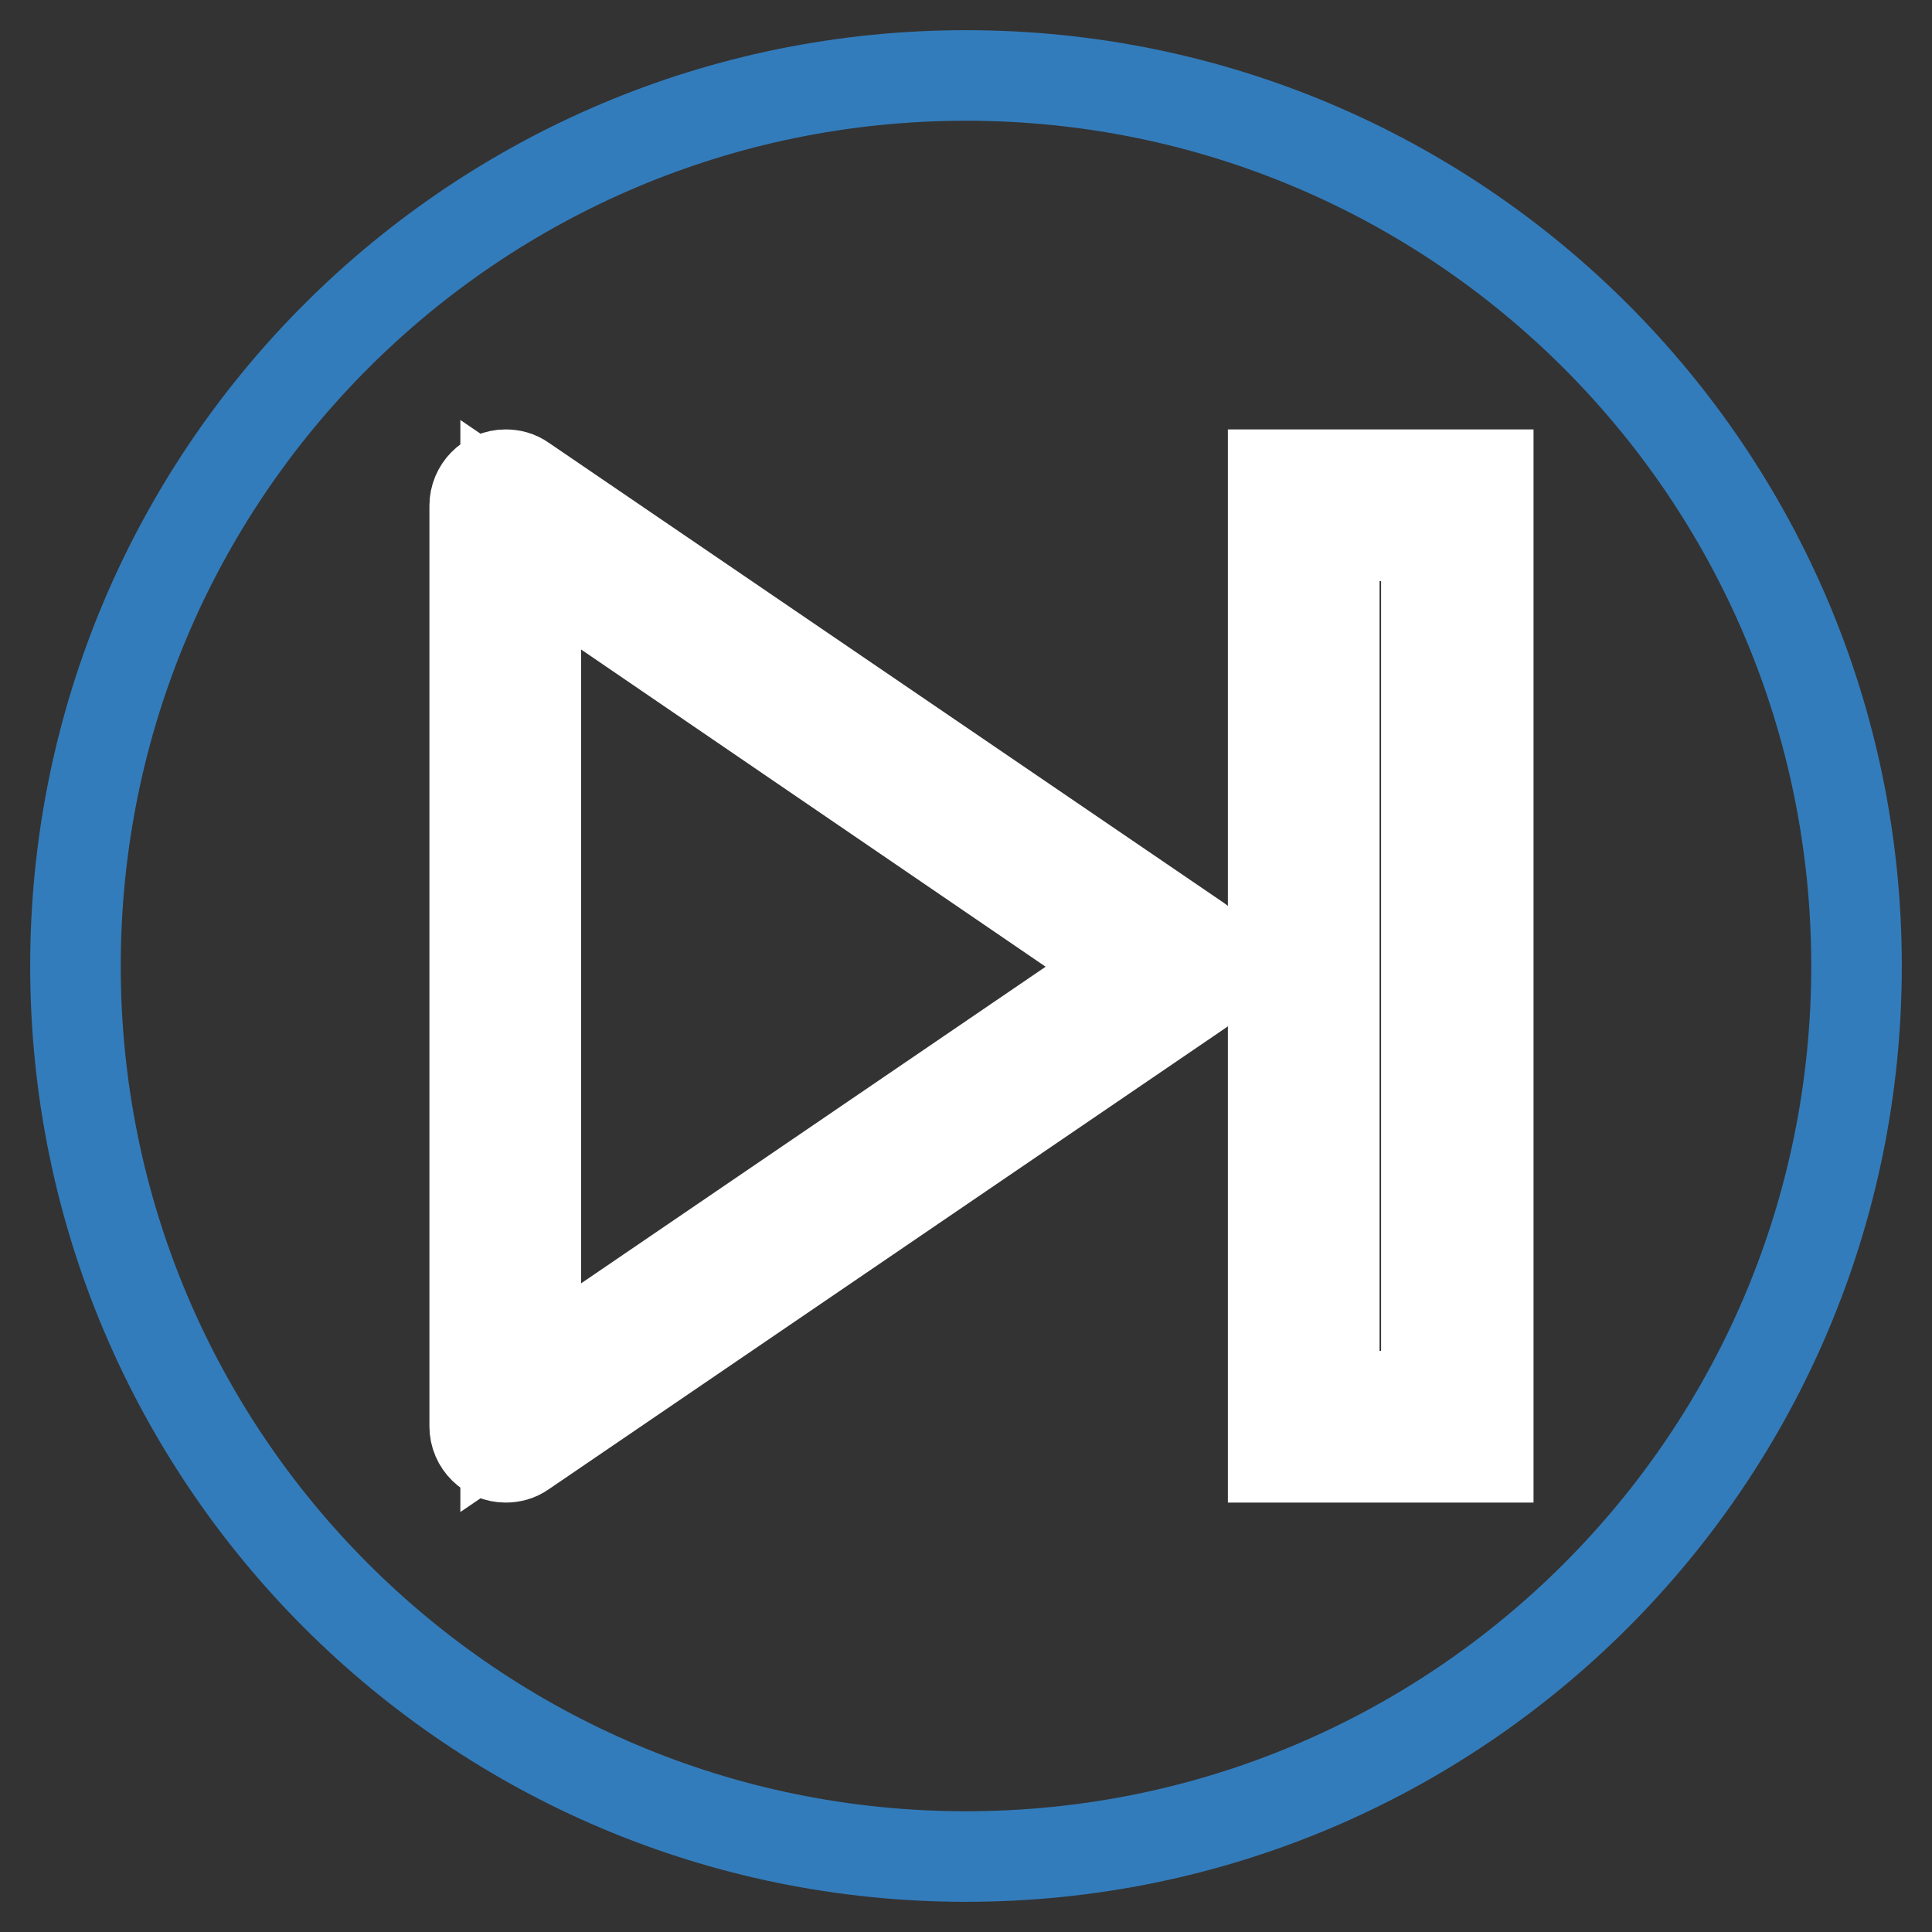
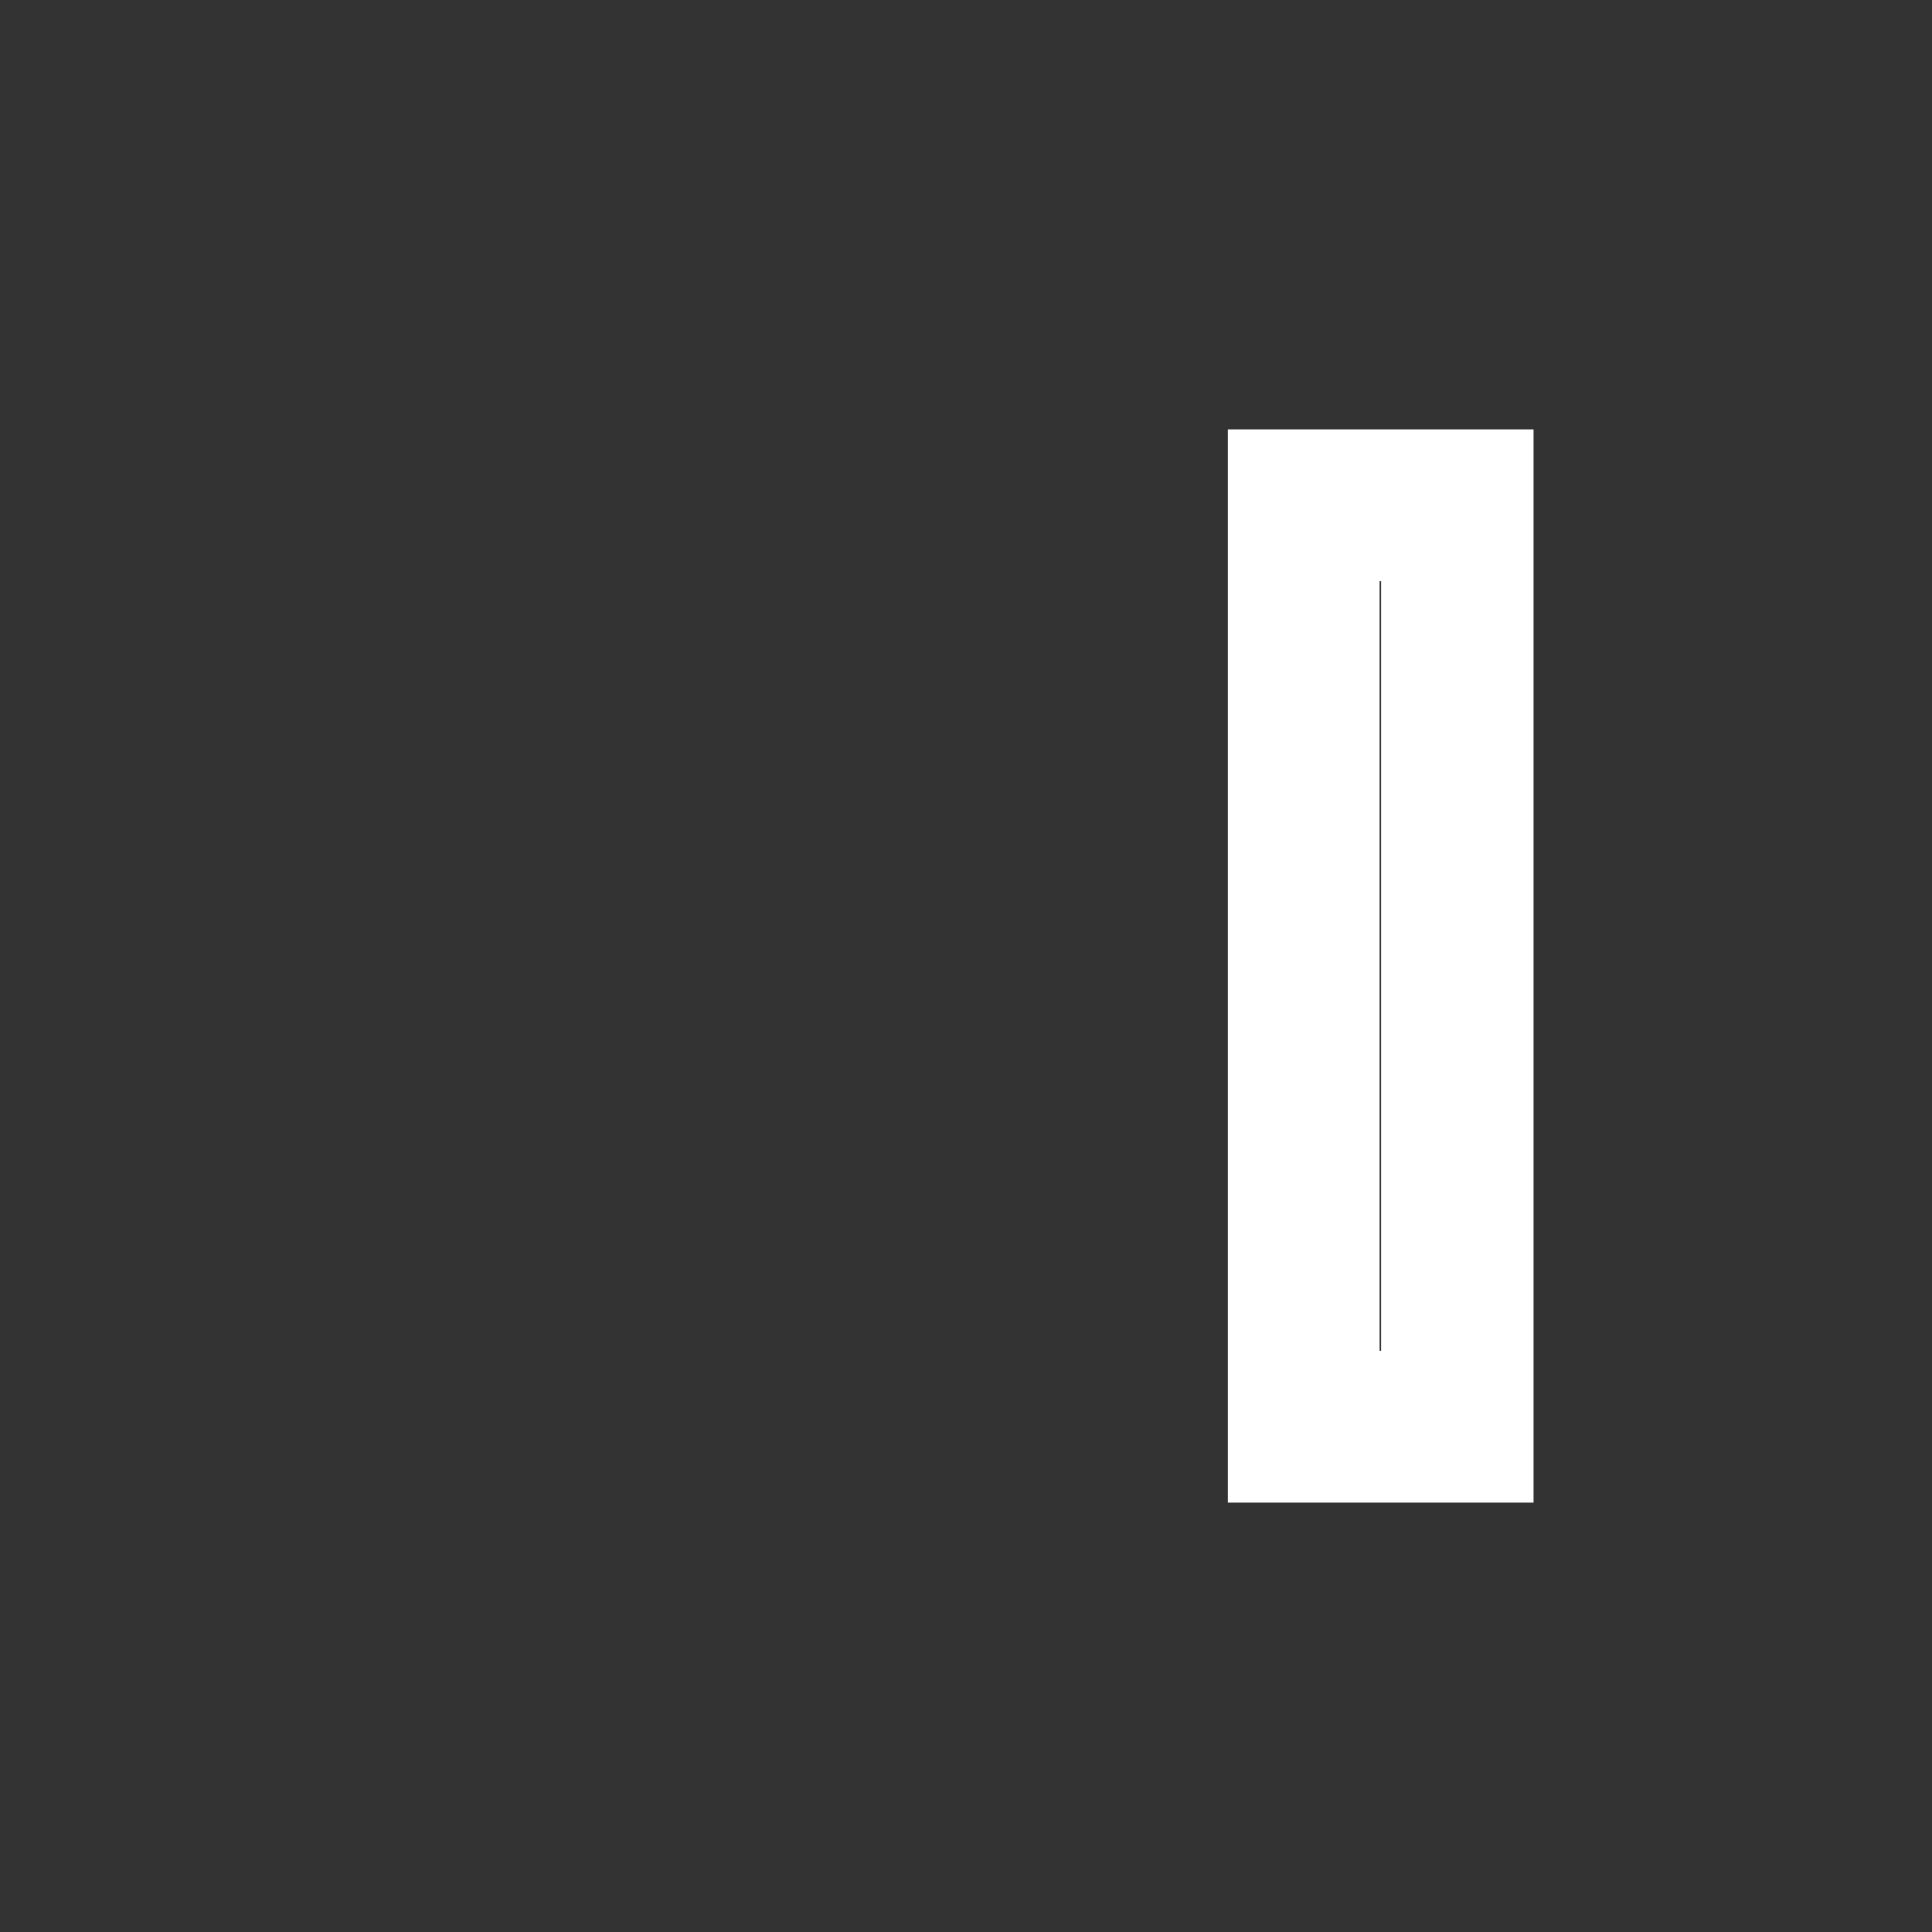
<svg xmlns="http://www.w3.org/2000/svg" version="1.1" x="0px" y="0px" viewBox="0 0 256 256" enable-background="new 0 0 256 256" xml:space="preserve">
  <rect x="0" y="0" width="256" height="256" fill="#333333" stroke="none" />
  <g>
-     <path stroke-width="12" fill-opacity="0" stroke="#337cbb" d="M10,128c0,65.2,52.8,118,118,118c65.2,0,118-52.8,118-118c0-65.2-52.8-118-118-118C62.8,10,10,62.8,10,128z " />
-     <path stroke-width="12" fill-opacity="0" stroke="#ffffff" d="M156.5,128L67,189V67L156.5,128z" />
-     <path stroke-width="12" fill-opacity="0" stroke="#ffffff" d="M67,193.1c-2.2,0-4.1-1.8-4.1-4.1c0,0,0,0,0,0V67c0-2.2,1.8-4.1,4.1-4.1c0.8,0,1.6,0.2,2.3,0.7l89.5,61 c1.9,1.3,2.3,3.8,1.1,5.7c-0.3,0.4-0.6,0.8-1.1,1.1l-89.5,61C68.6,192.9,67.8,193.1,67,193.1z M71,74.7v106.7l78.2-53.3L71,74.7 L71,74.7z" />
    <path stroke-width="12" fill-opacity="0" stroke="#ffffff" d="M172.8,67h20.3V189h-20.3V67z" />
    <path stroke-width="12" fill-opacity="0" stroke="#ffffff" d="M197.2,193.1h-28.5V62.9h28.5V193.1z M176.8,185H189V71h-12.2V185z" />
  </g>
</svg>